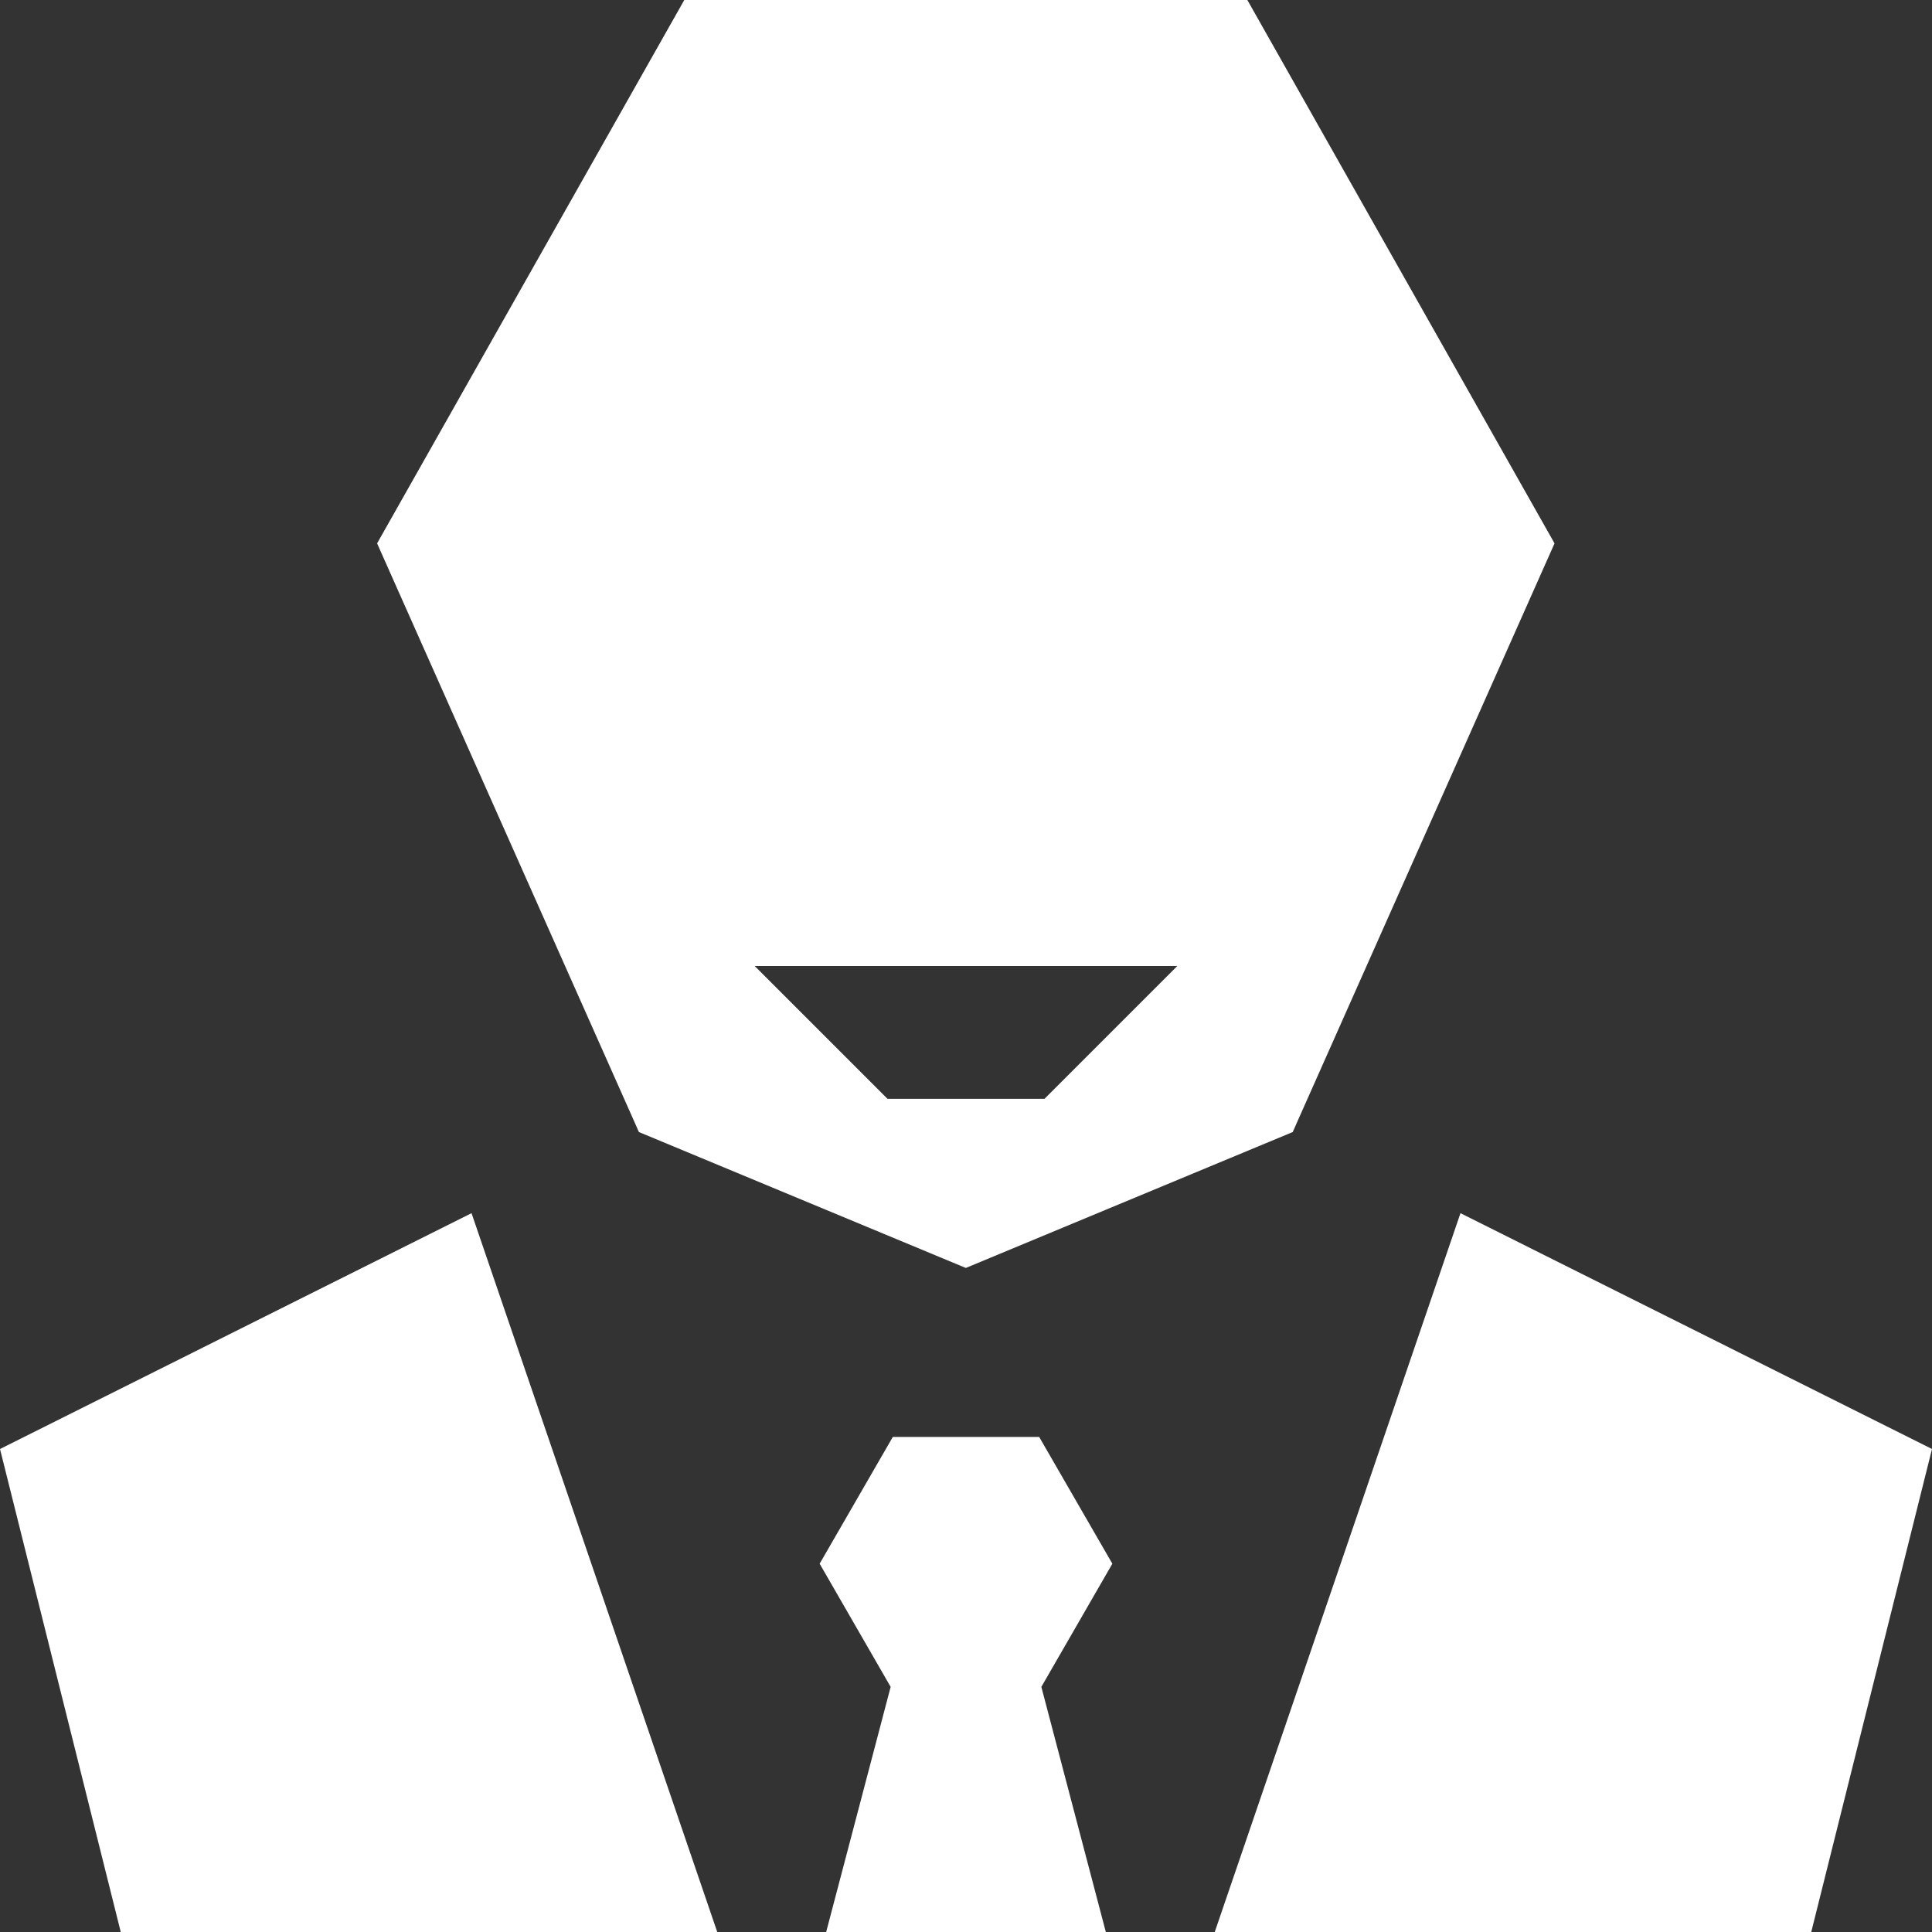
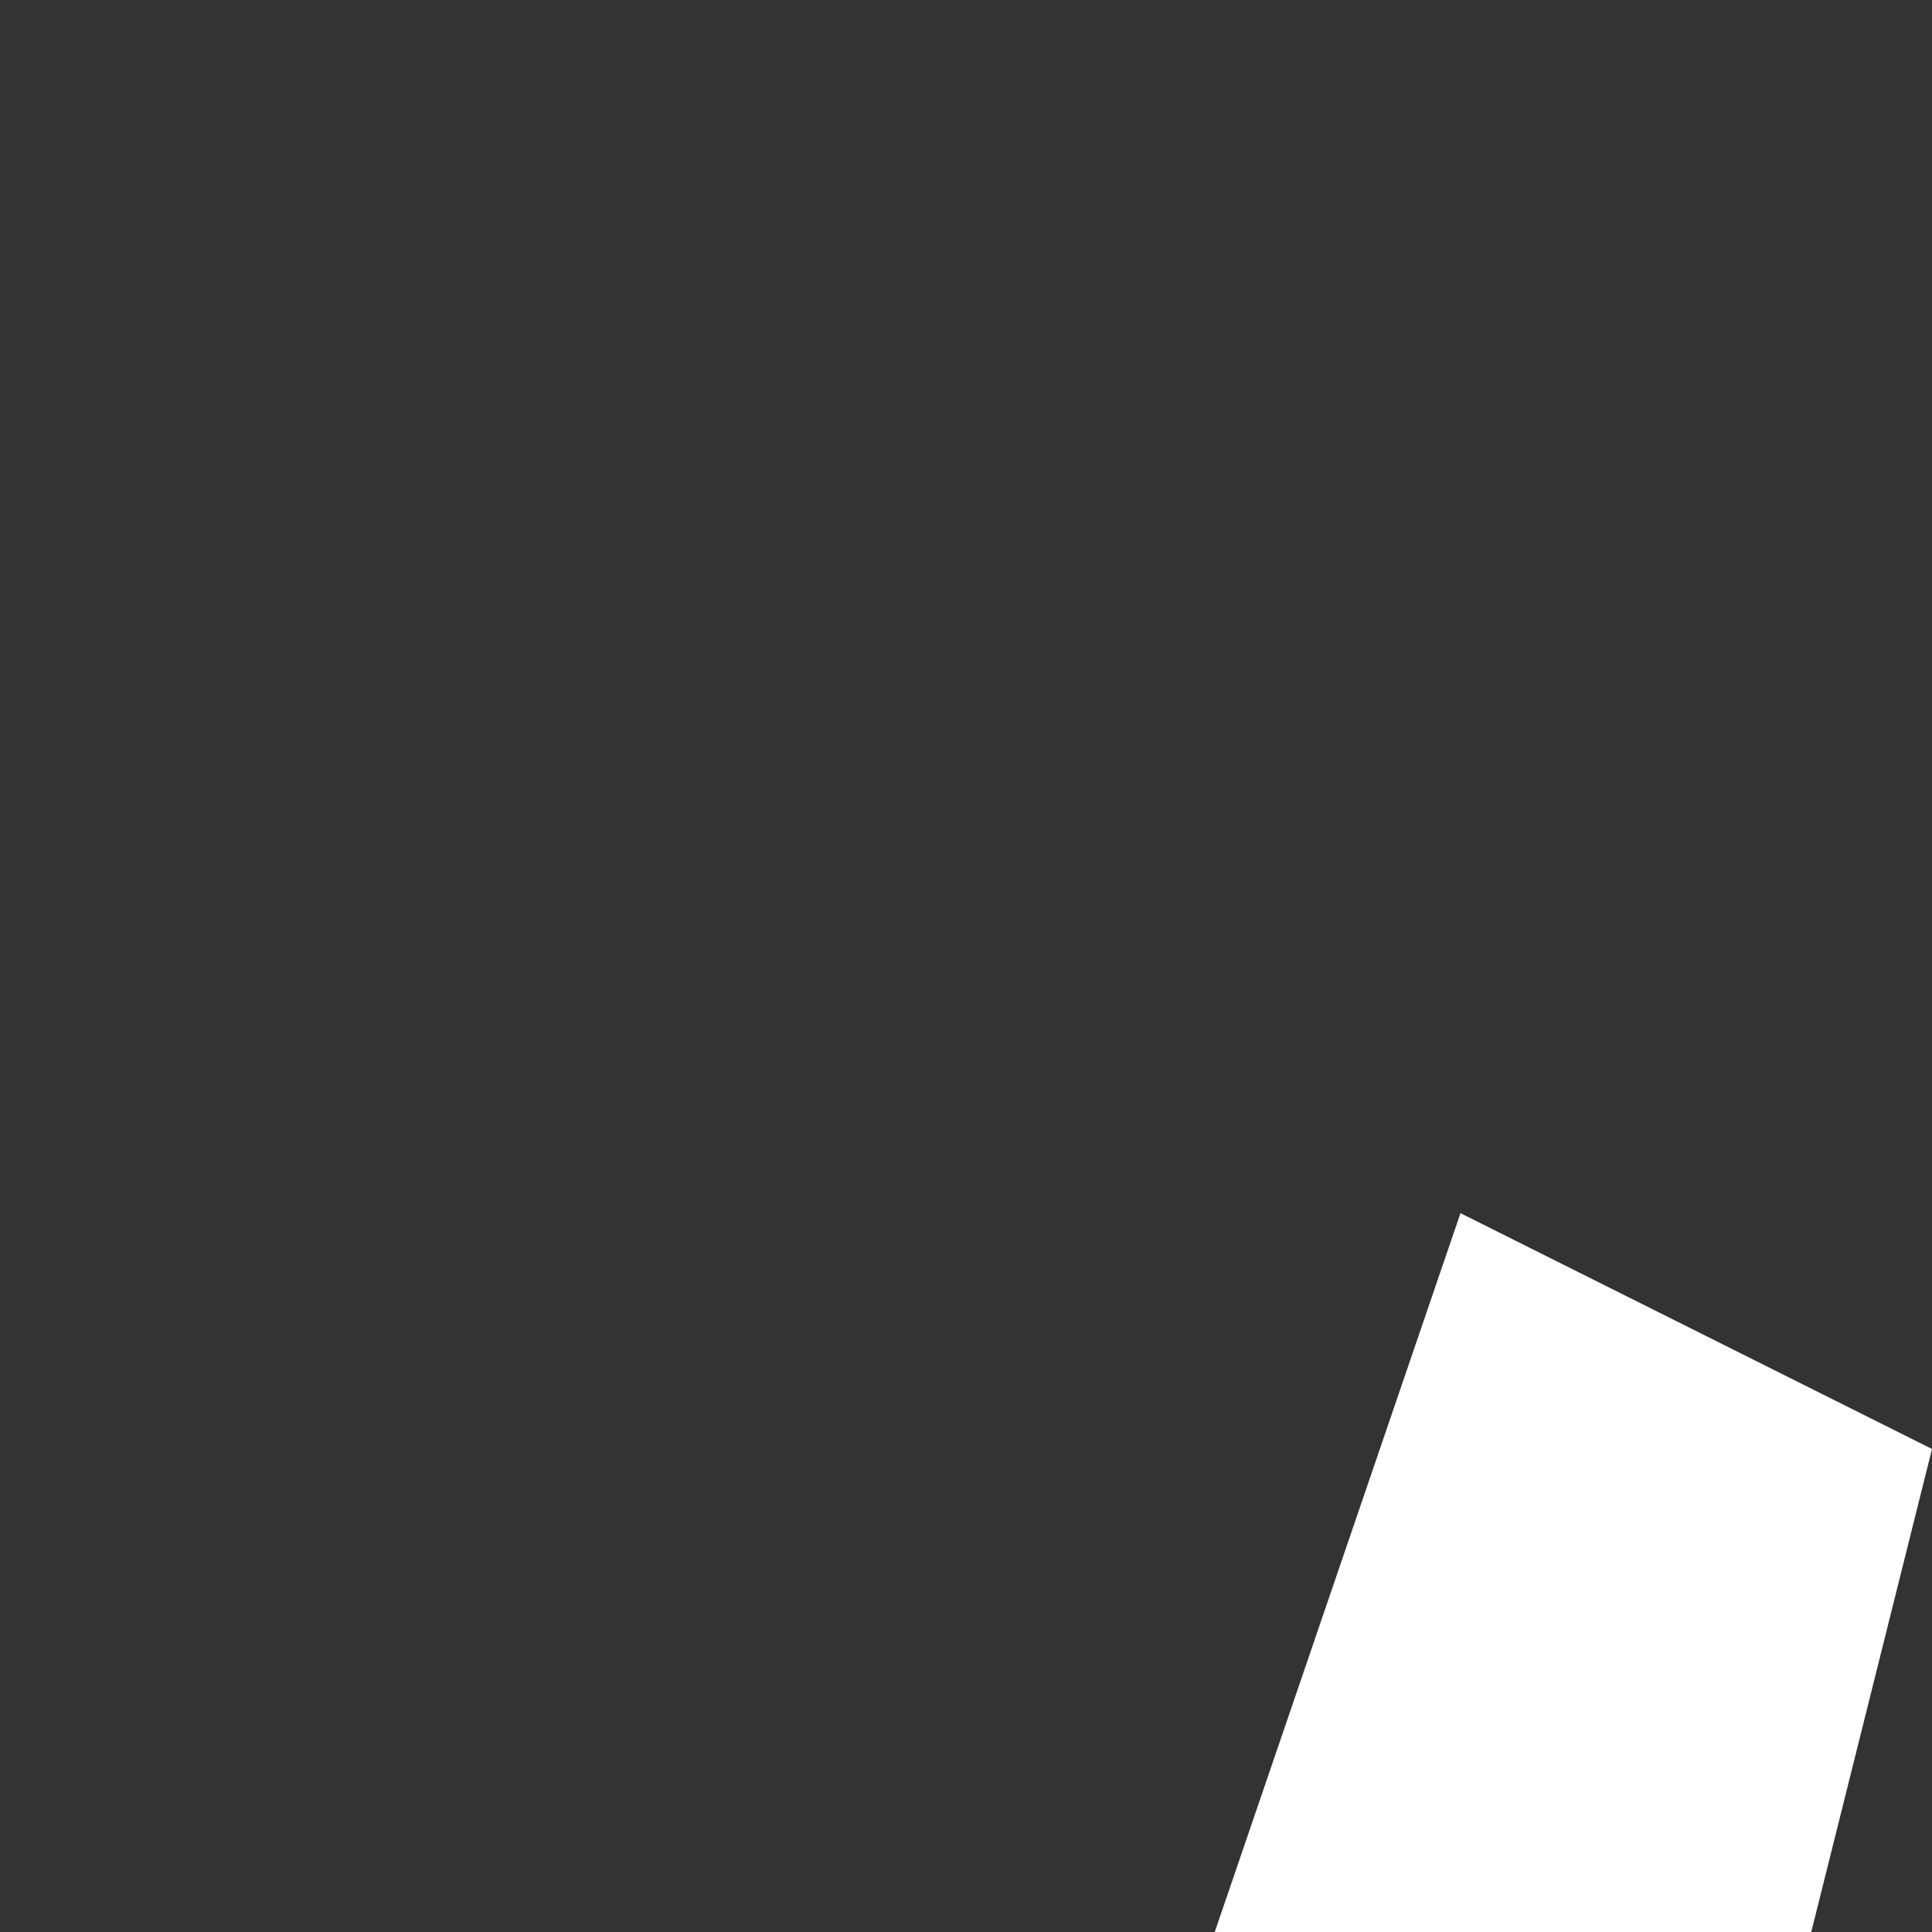
<svg xmlns="http://www.w3.org/2000/svg" id="ST_DARTGROUP_KPMG_Icon-09" viewBox="0 0 160 160">
  <rect x="0" y="0" width="160" height="160" fill="#333333" stroke="none" />
  <defs>
    <style>.cls-1{fill:#fff;}</style>
  </defs>
-   <polygon class="cls-1" points="0 120 10 160 59.4 160 39.05 100.47 0 120" />
  <polygon class="cls-1" points="100.6 160 150 160 160 120 120.95 100.47 100.6 160" />
-   <path class="cls-1" d="M80,105l27.06-11.25,.33-.75,21.35-48L103.3,0H56.67L31.23,45l21.35,48,.33,.75,27.06,11.25h.03Zm17.5-25l-11,11h-13l-11-11h35Z" />
-   <polygon class="cls-1" points="86.06 119 73.94 119 67.88 129.5 73.76 139.7 68.42 160 91.58 160 86.24 139.7 92.12 129.5 86.06 119" />
</svg>